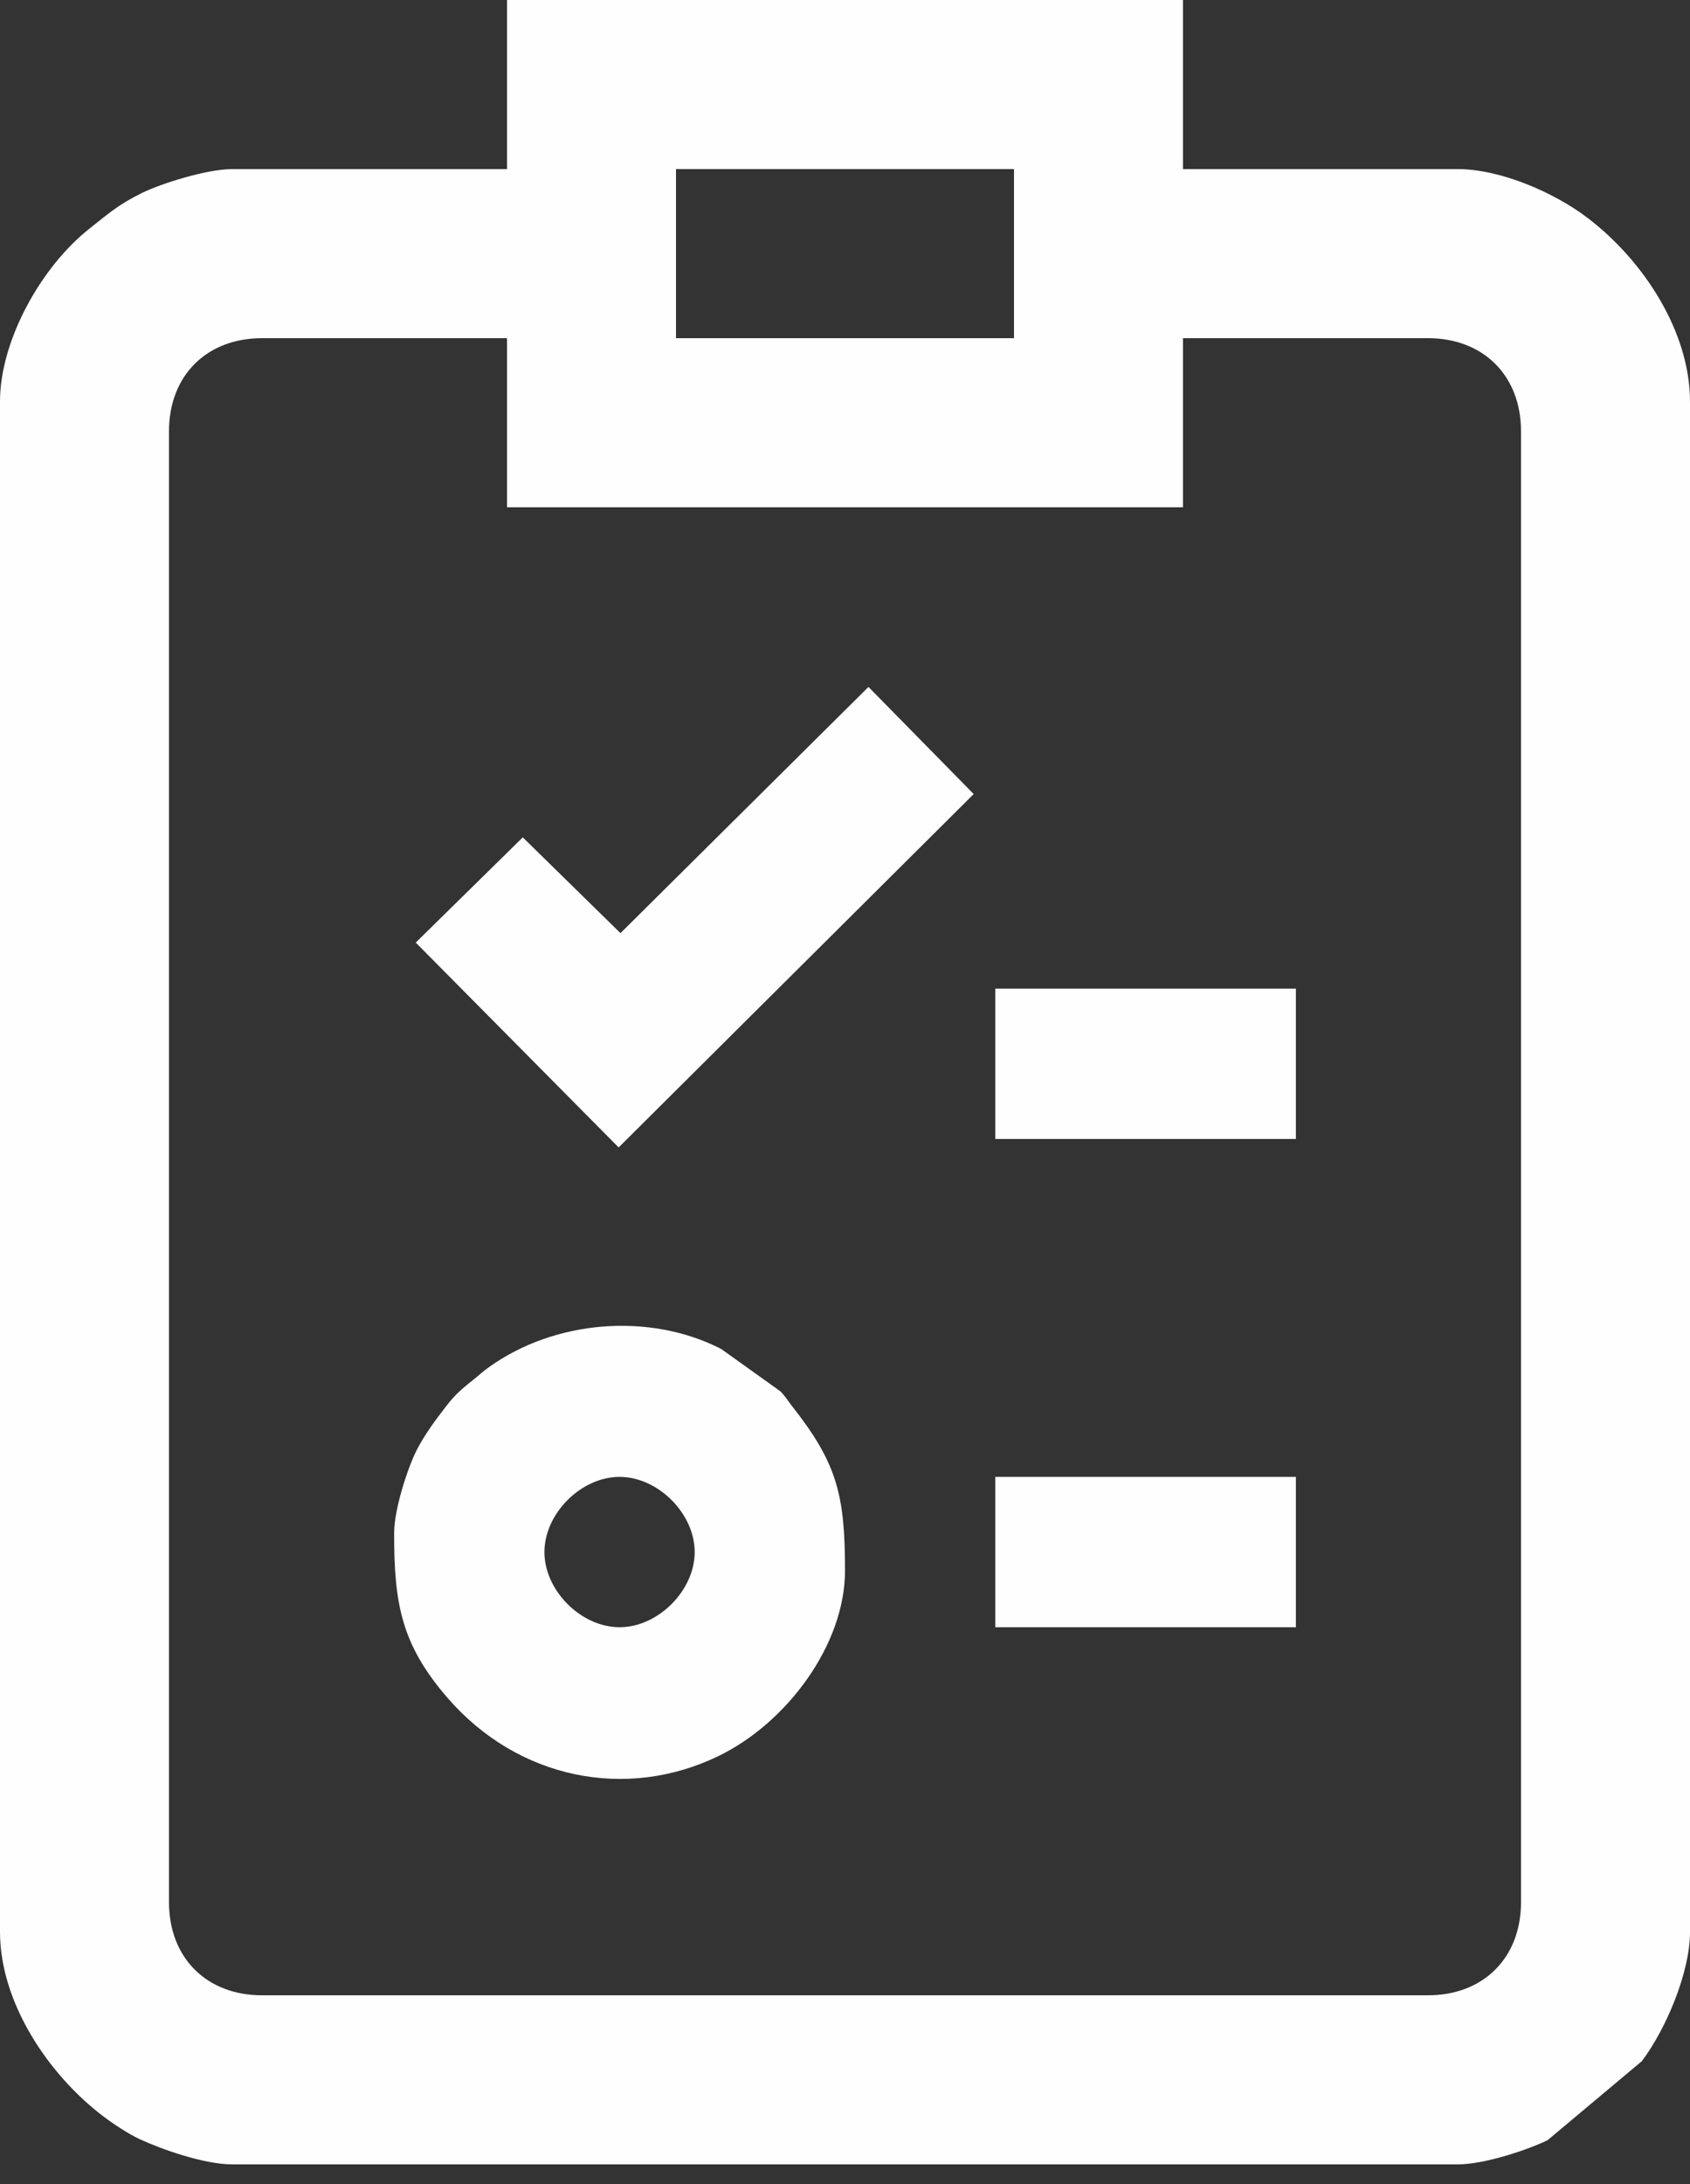
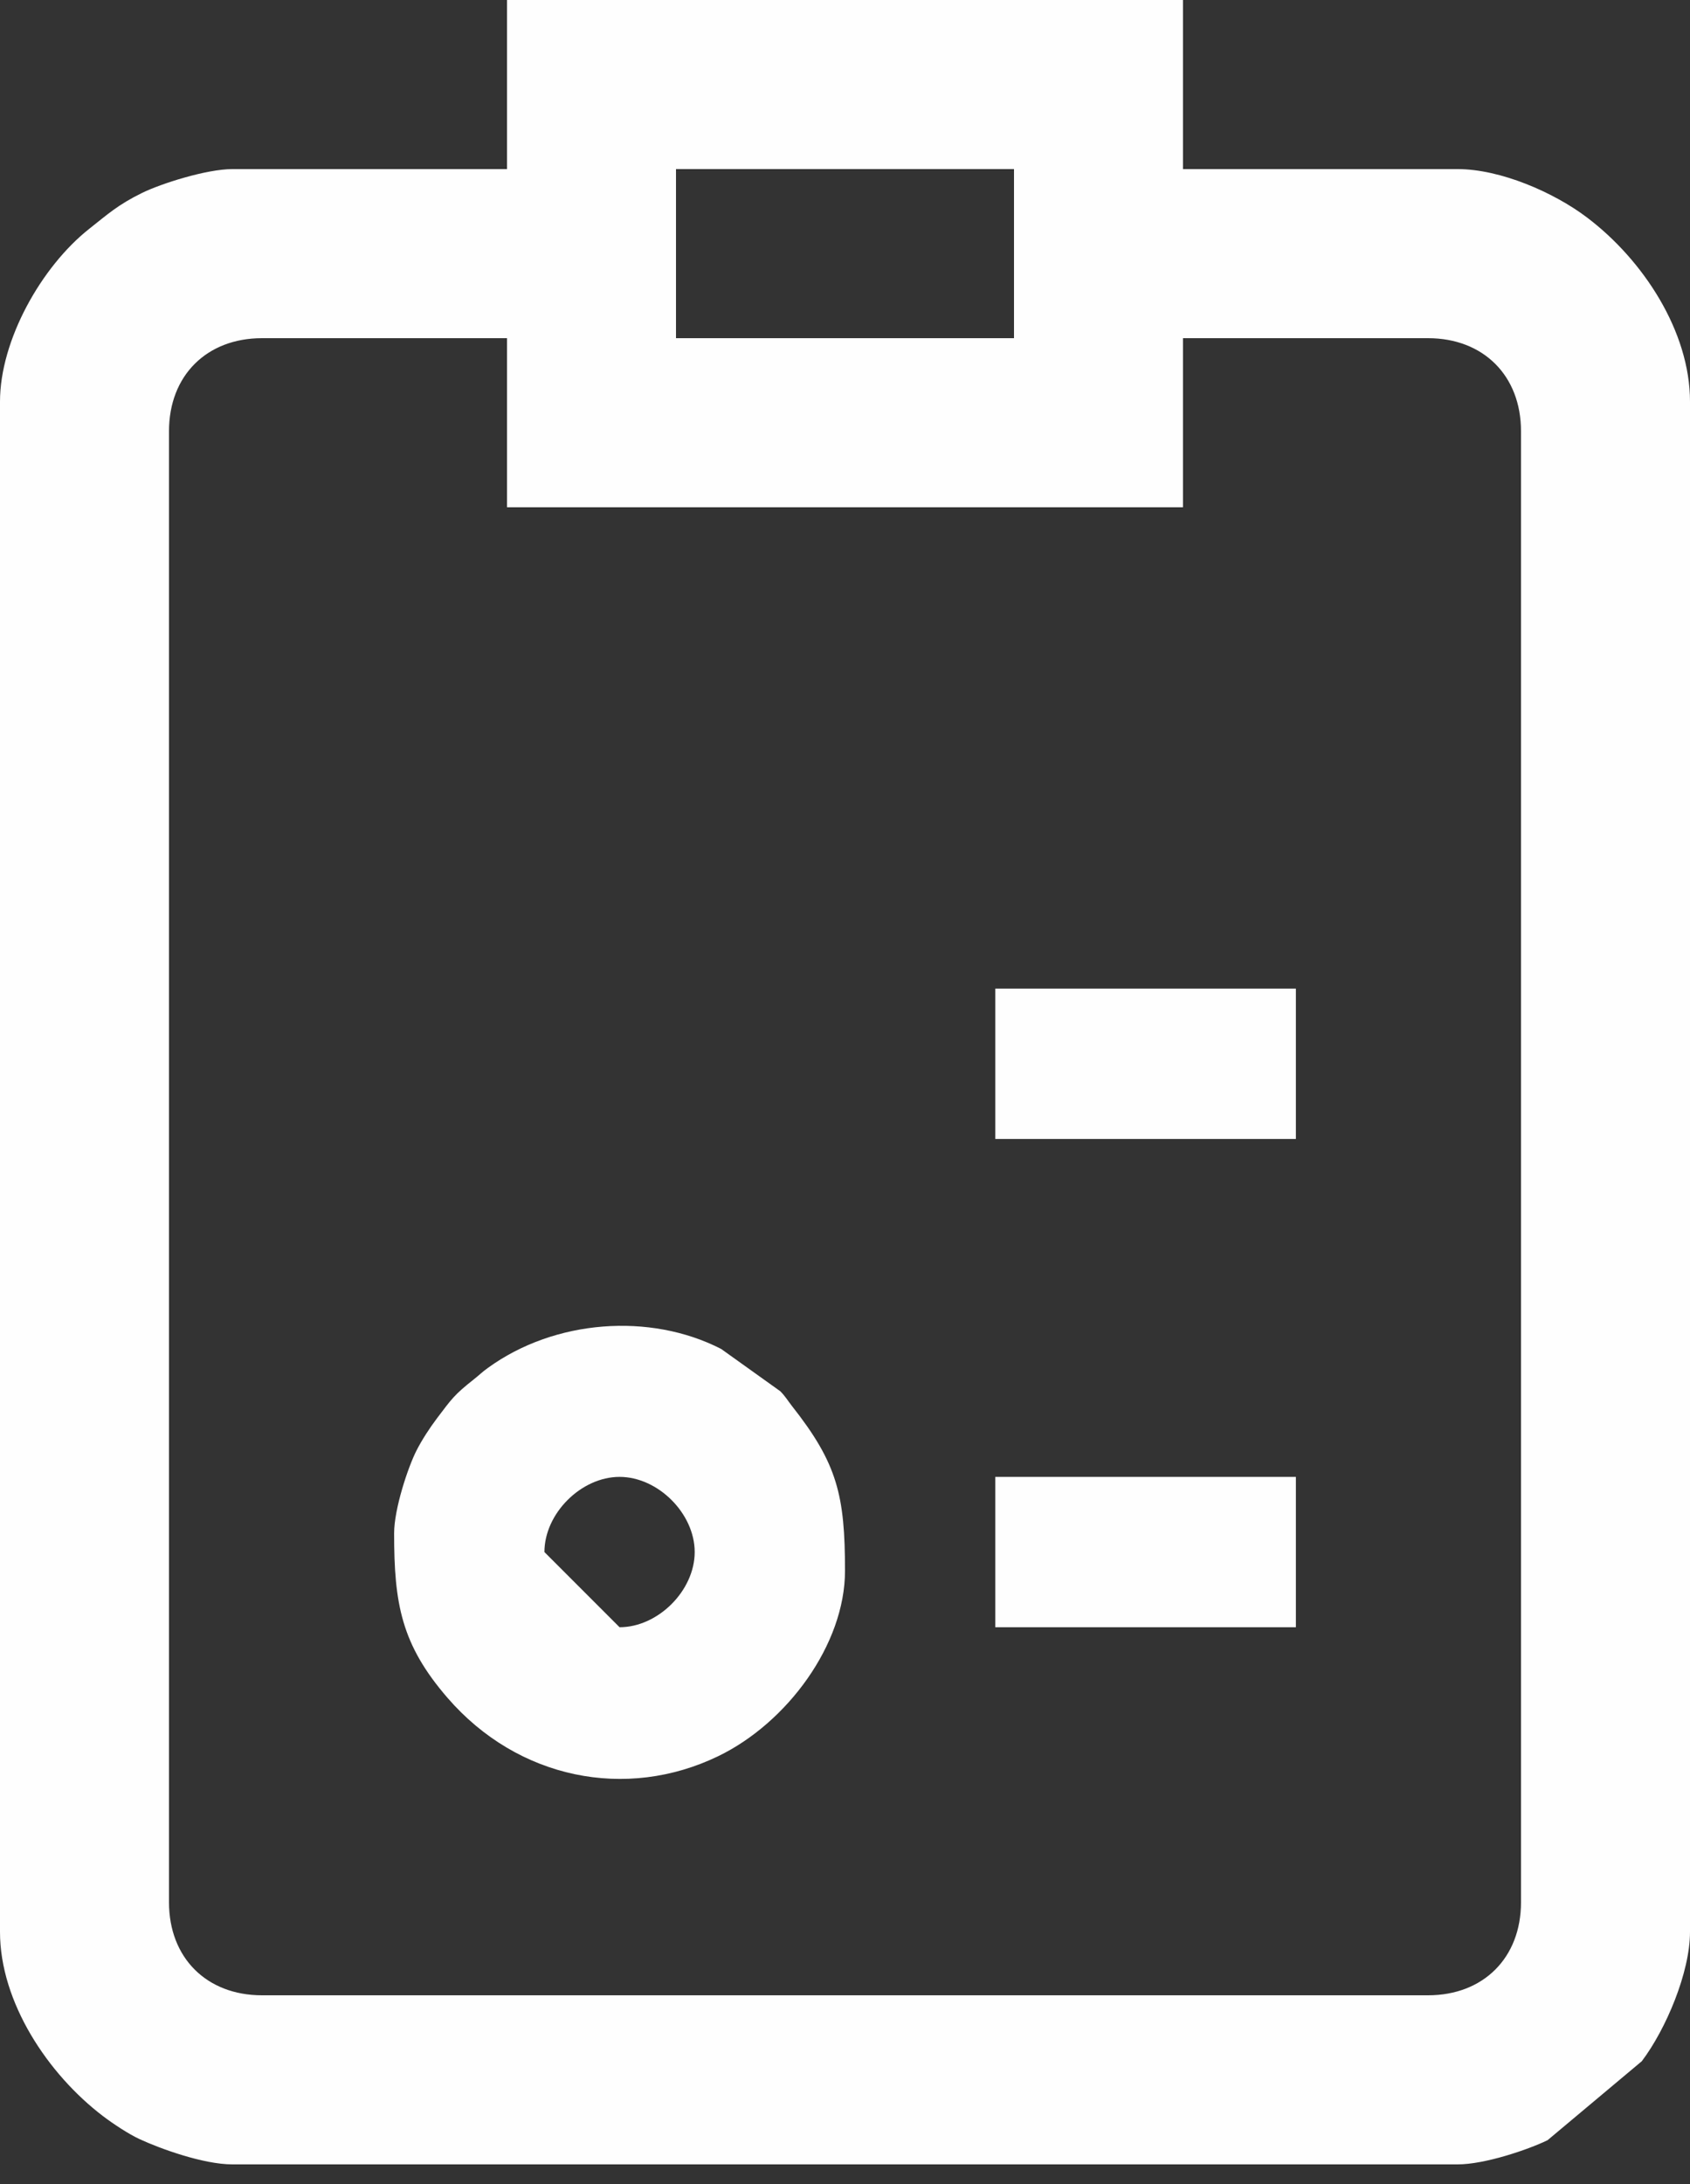
<svg xmlns="http://www.w3.org/2000/svg" width="48" height="62" viewBox="0 0 48 62" fill="none">
  <rect x="0" y="0" width="48" height="62" fill="#333333" stroke="none" />
  <path fill-rule="evenodd" clip-rule="evenodd" d="M4.8 54V12.24C4.8 10.666 5.866 9.6 7.44 9.6H14.4V14.4H33.6V9.6H40.56C42.133 9.6 43.2 10.666 43.2 12.24V54C43.2 55.574 42.133 56.64 40.56 56.64H7.44C5.866 56.64 4.8 55.574 4.8 54ZM19.2 4.8H28.8V9.6H19.2V4.8ZM14.4 4.8H6.6C5.867 4.8 4.575 5.212 4.036 5.476C3.342 5.817 3.059 6.082 2.535 6.495C1.173 7.571 0 9.66 0 11.4V54.84C0 56.838 1.36 58.88 2.928 60.072C3.224 60.296 3.653 60.578 3.96 60.721C4.542 60.991 5.774 61.44 6.6 61.44H41.4C42.168 61.44 43.391 61.026 43.954 60.754L46.631 58.511C47.316 57.605 48 55.99 48 54.84V11.4C48 9.414 46.674 7.38 45.07 6.17C44.129 5.459 42.613 4.8 41.4 4.8H33.6V0H14.4V4.8Z" fill="#FEFEFE" />
-   <path fill-rule="evenodd" clip-rule="evenodd" d="M15.463 44.058C15.463 42.965 16.504 41.924 17.597 41.924C18.69 41.924 19.731 42.965 19.731 44.058C19.731 45.151 18.69 46.192 17.597 46.192C16.504 46.192 15.463 45.151 15.463 44.058ZM11.194 43.525C11.194 45.517 11.394 46.676 12.711 48.197C14.709 50.504 17.785 51.117 20.402 49.851C22.359 48.904 24 46.677 24 44.592C24 42.449 23.784 41.546 22.492 39.91C22.369 39.753 22.308 39.64 22.162 39.493L20.482 38.292C18.461 37.255 15.754 37.457 13.861 38.828C13.678 38.96 13.626 39.023 13.448 39.163C12.905 39.592 12.83 39.707 12.412 40.26C12.195 40.548 11.984 40.874 11.831 41.173C11.593 41.637 11.194 42.829 11.194 43.525Z" fill="#FEFEFE" />
-   <path fill-rule="evenodd" clip-rule="evenodd" d="M17.623 26.489L14.848 23.77L11.808 26.757L17.571 32.572L27.655 22.541L24.667 19.5L17.623 26.489Z" fill="#FEFEFE" />
+   <path fill-rule="evenodd" clip-rule="evenodd" d="M15.463 44.058C15.463 42.965 16.504 41.924 17.597 41.924C18.69 41.924 19.731 42.965 19.731 44.058C19.731 45.151 18.69 46.192 17.597 46.192ZM11.194 43.525C11.194 45.517 11.394 46.676 12.711 48.197C14.709 50.504 17.785 51.117 20.402 49.851C22.359 48.904 24 46.677 24 44.592C24 42.449 23.784 41.546 22.492 39.91C22.369 39.753 22.308 39.64 22.162 39.493L20.482 38.292C18.461 37.255 15.754 37.457 13.861 38.828C13.678 38.96 13.626 39.023 13.448 39.163C12.905 39.592 12.83 39.707 12.412 40.26C12.195 40.548 11.984 40.874 11.831 41.173C11.593 41.637 11.194 42.829 11.194 43.525Z" fill="#FEFEFE" />
  <path fill-rule="evenodd" clip-rule="evenodd" d="M28.269 32.332H36.806V28.064H28.269V32.332Z" fill="#FEFEFE" />
  <path fill-rule="evenodd" clip-rule="evenodd" d="M28.269 46.192H36.806V41.924H28.269V46.192Z" fill="#FEFEFE" />
</svg>